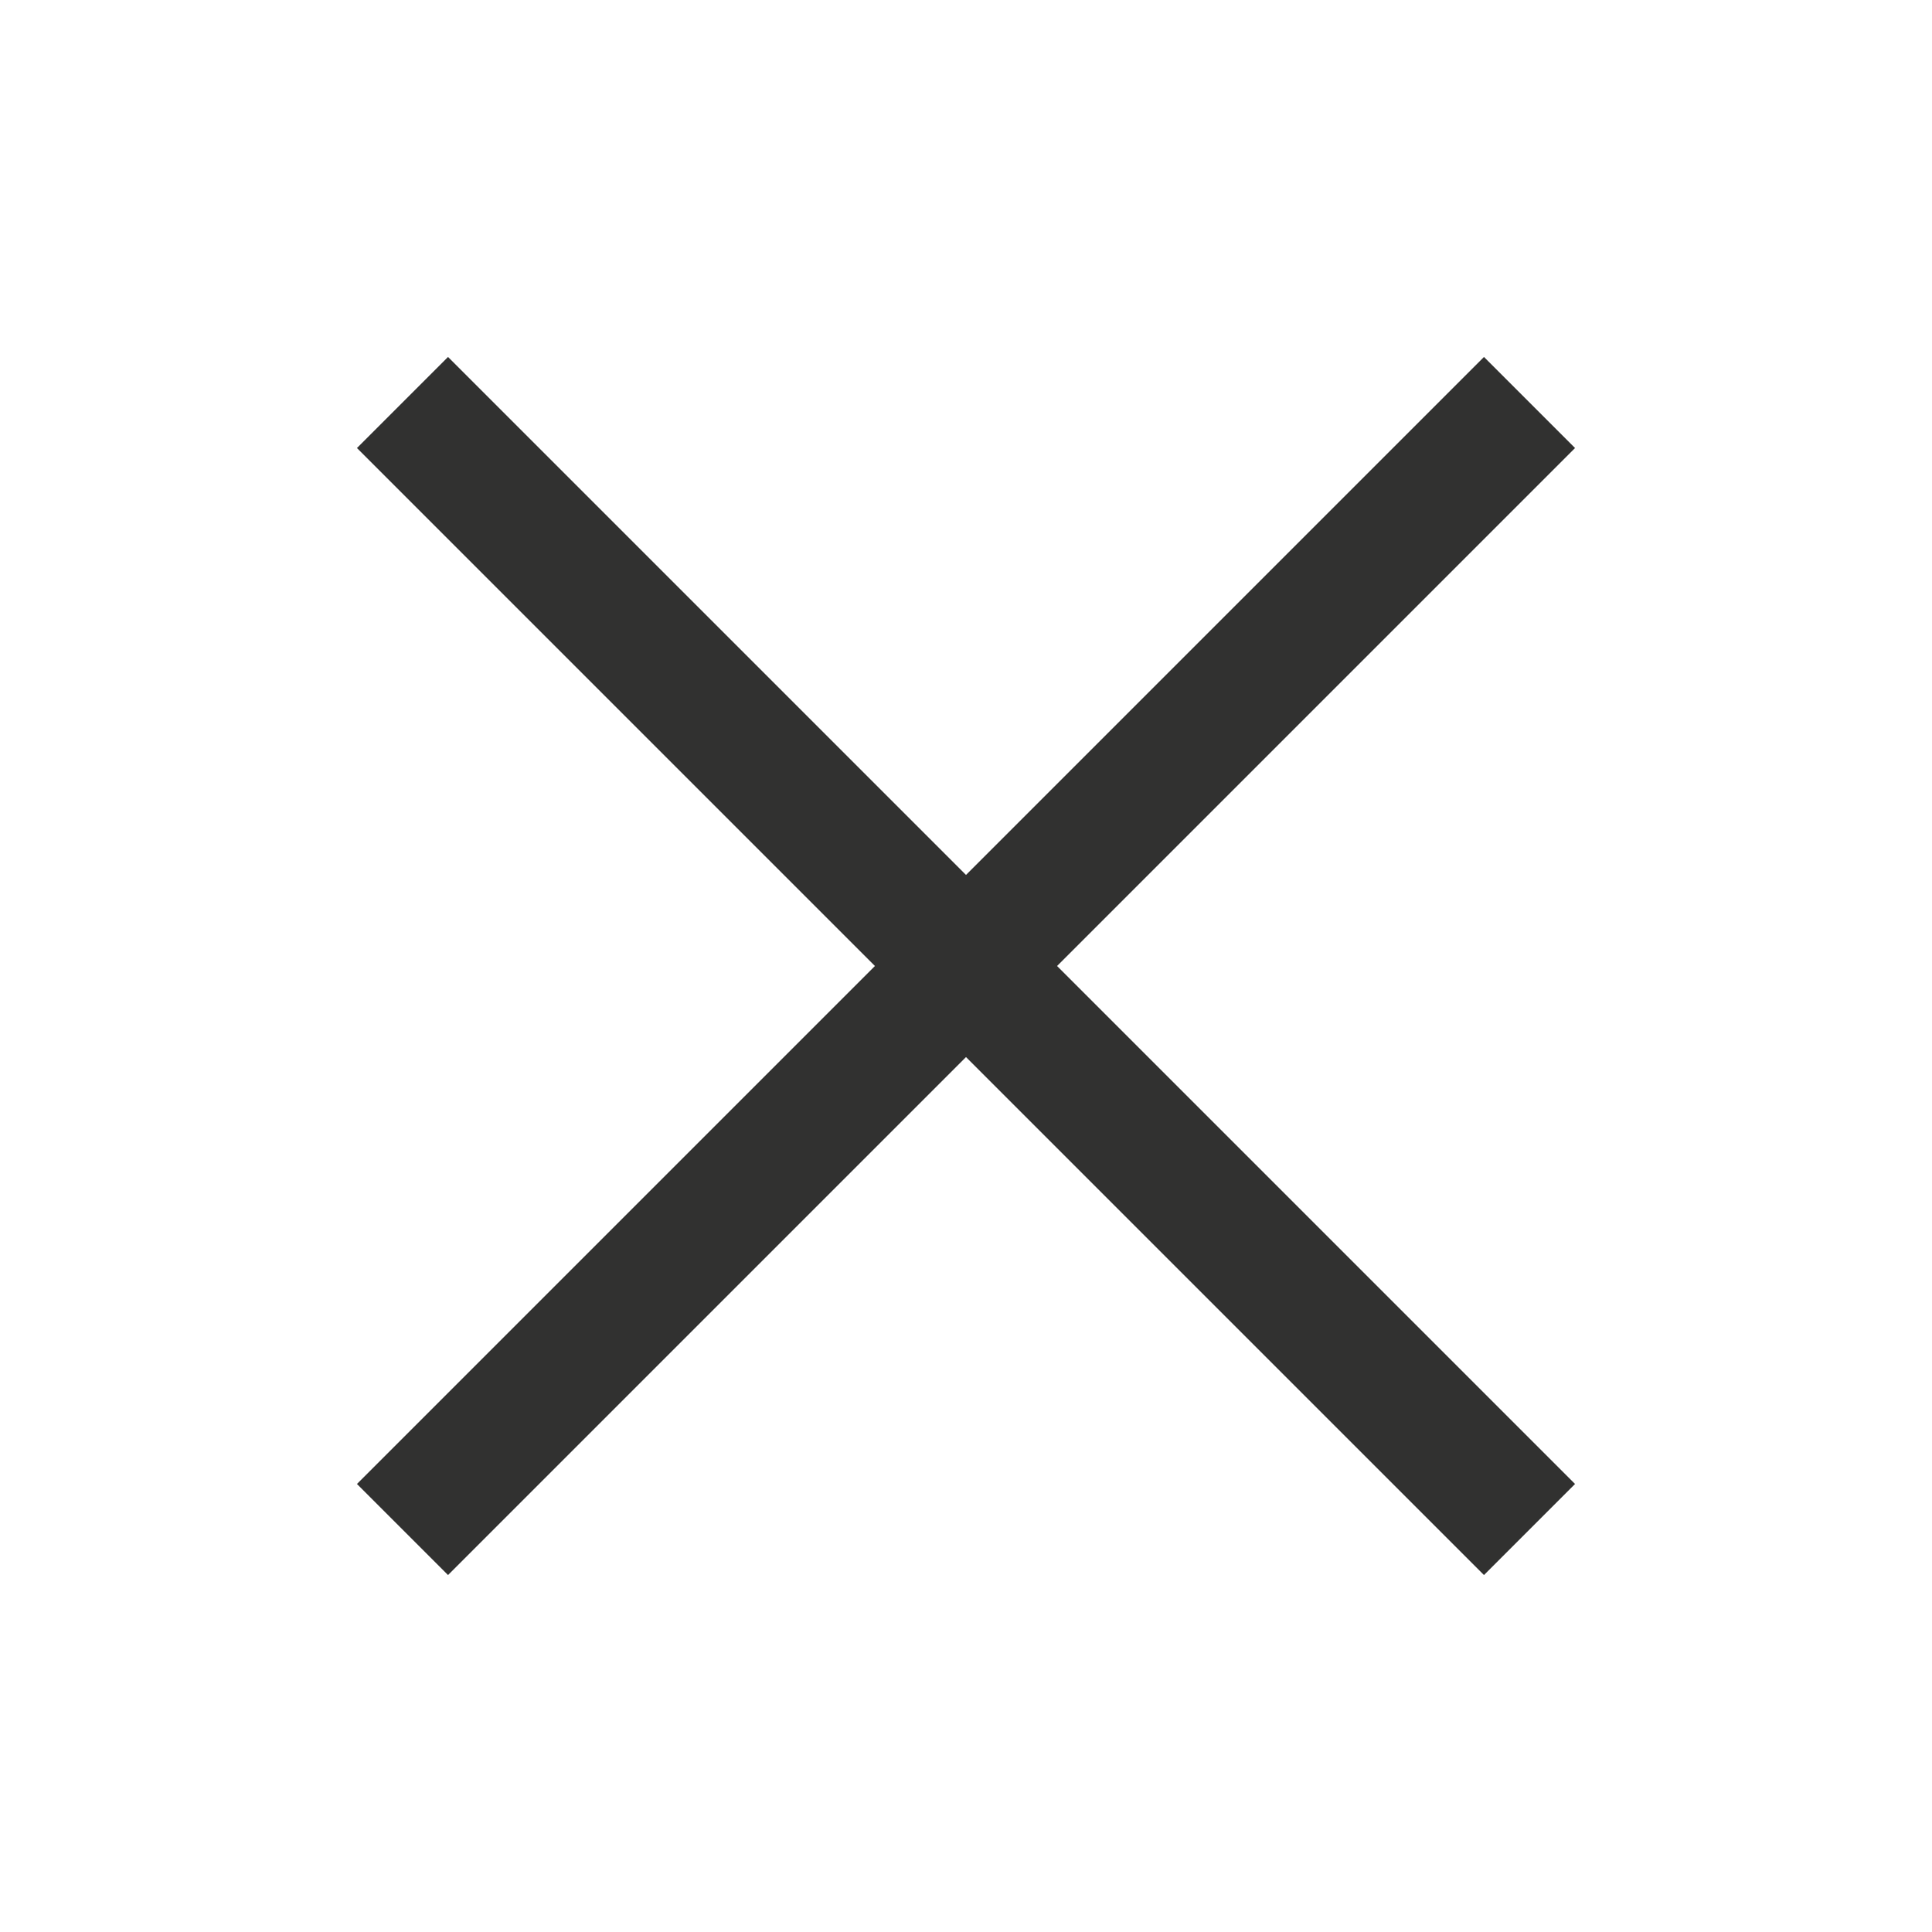
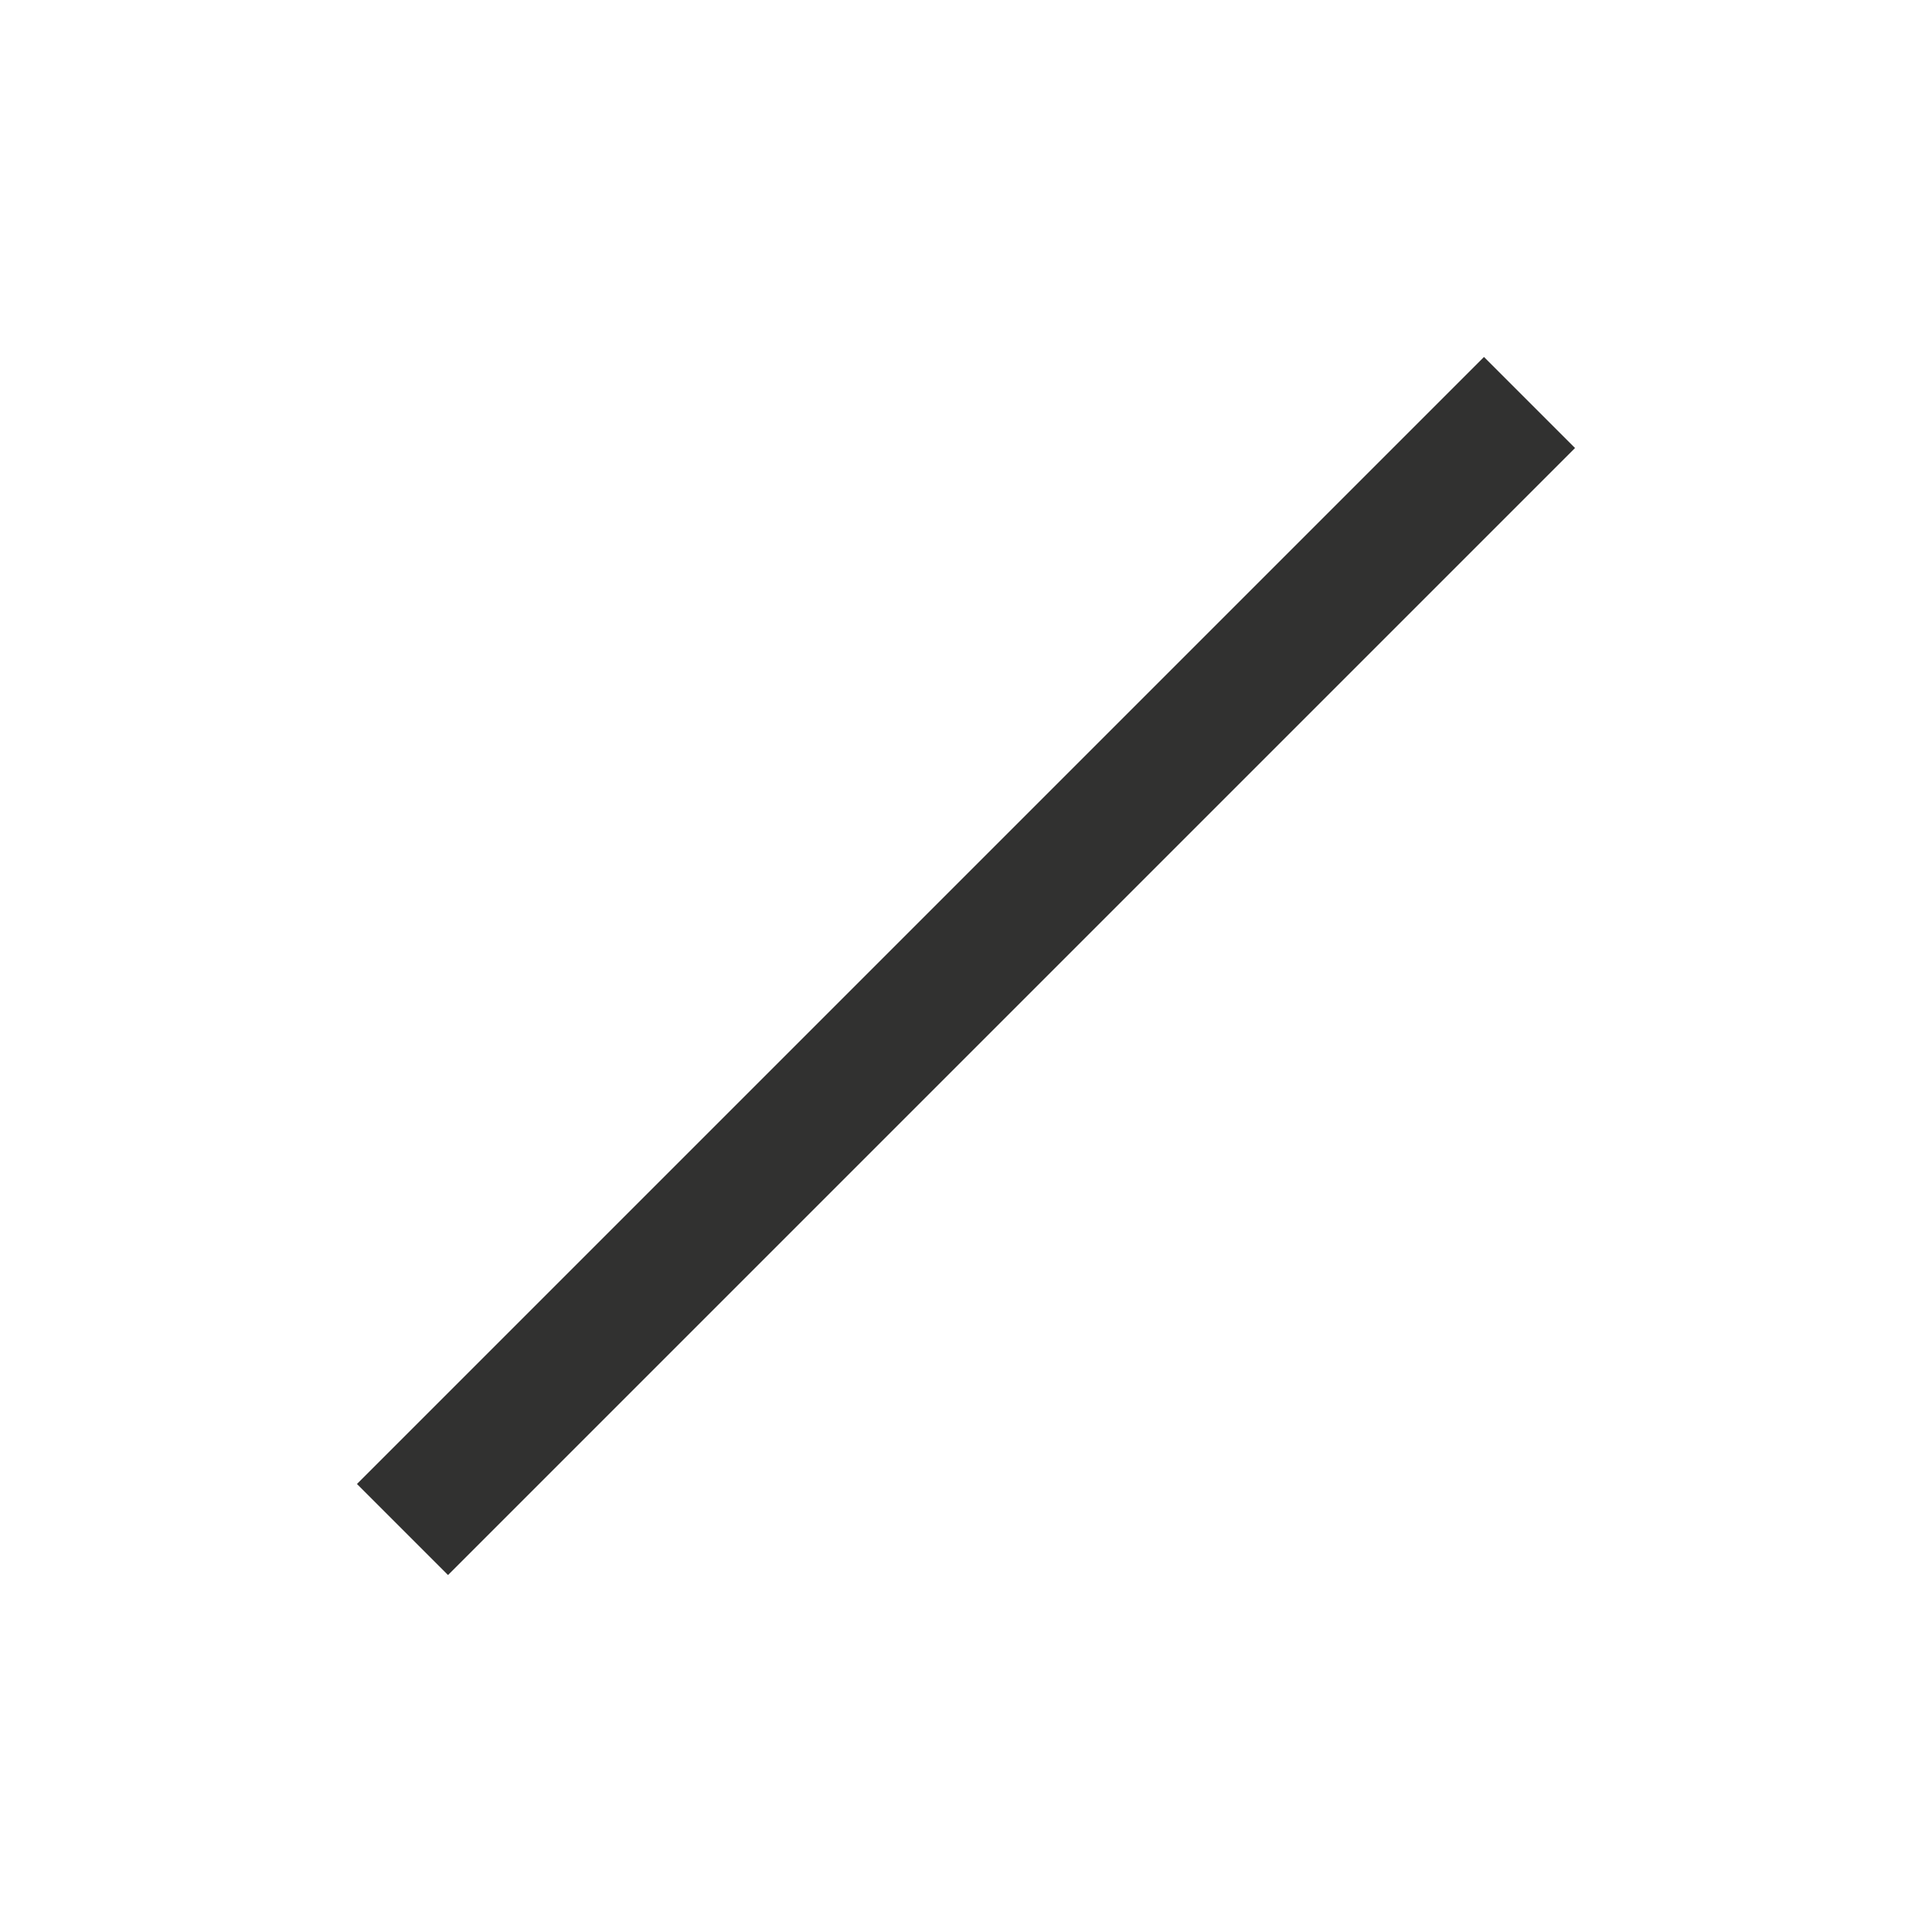
<svg xmlns="http://www.w3.org/2000/svg" width="24" height="24" viewBox="0 0 24 24" fill="none">
  <path d="M5 19L19 5" stroke="#313130" stroke-width="1.6" />
-   <path d="M5 5L19 19" stroke="#313130" stroke-width="1.6" />
</svg>